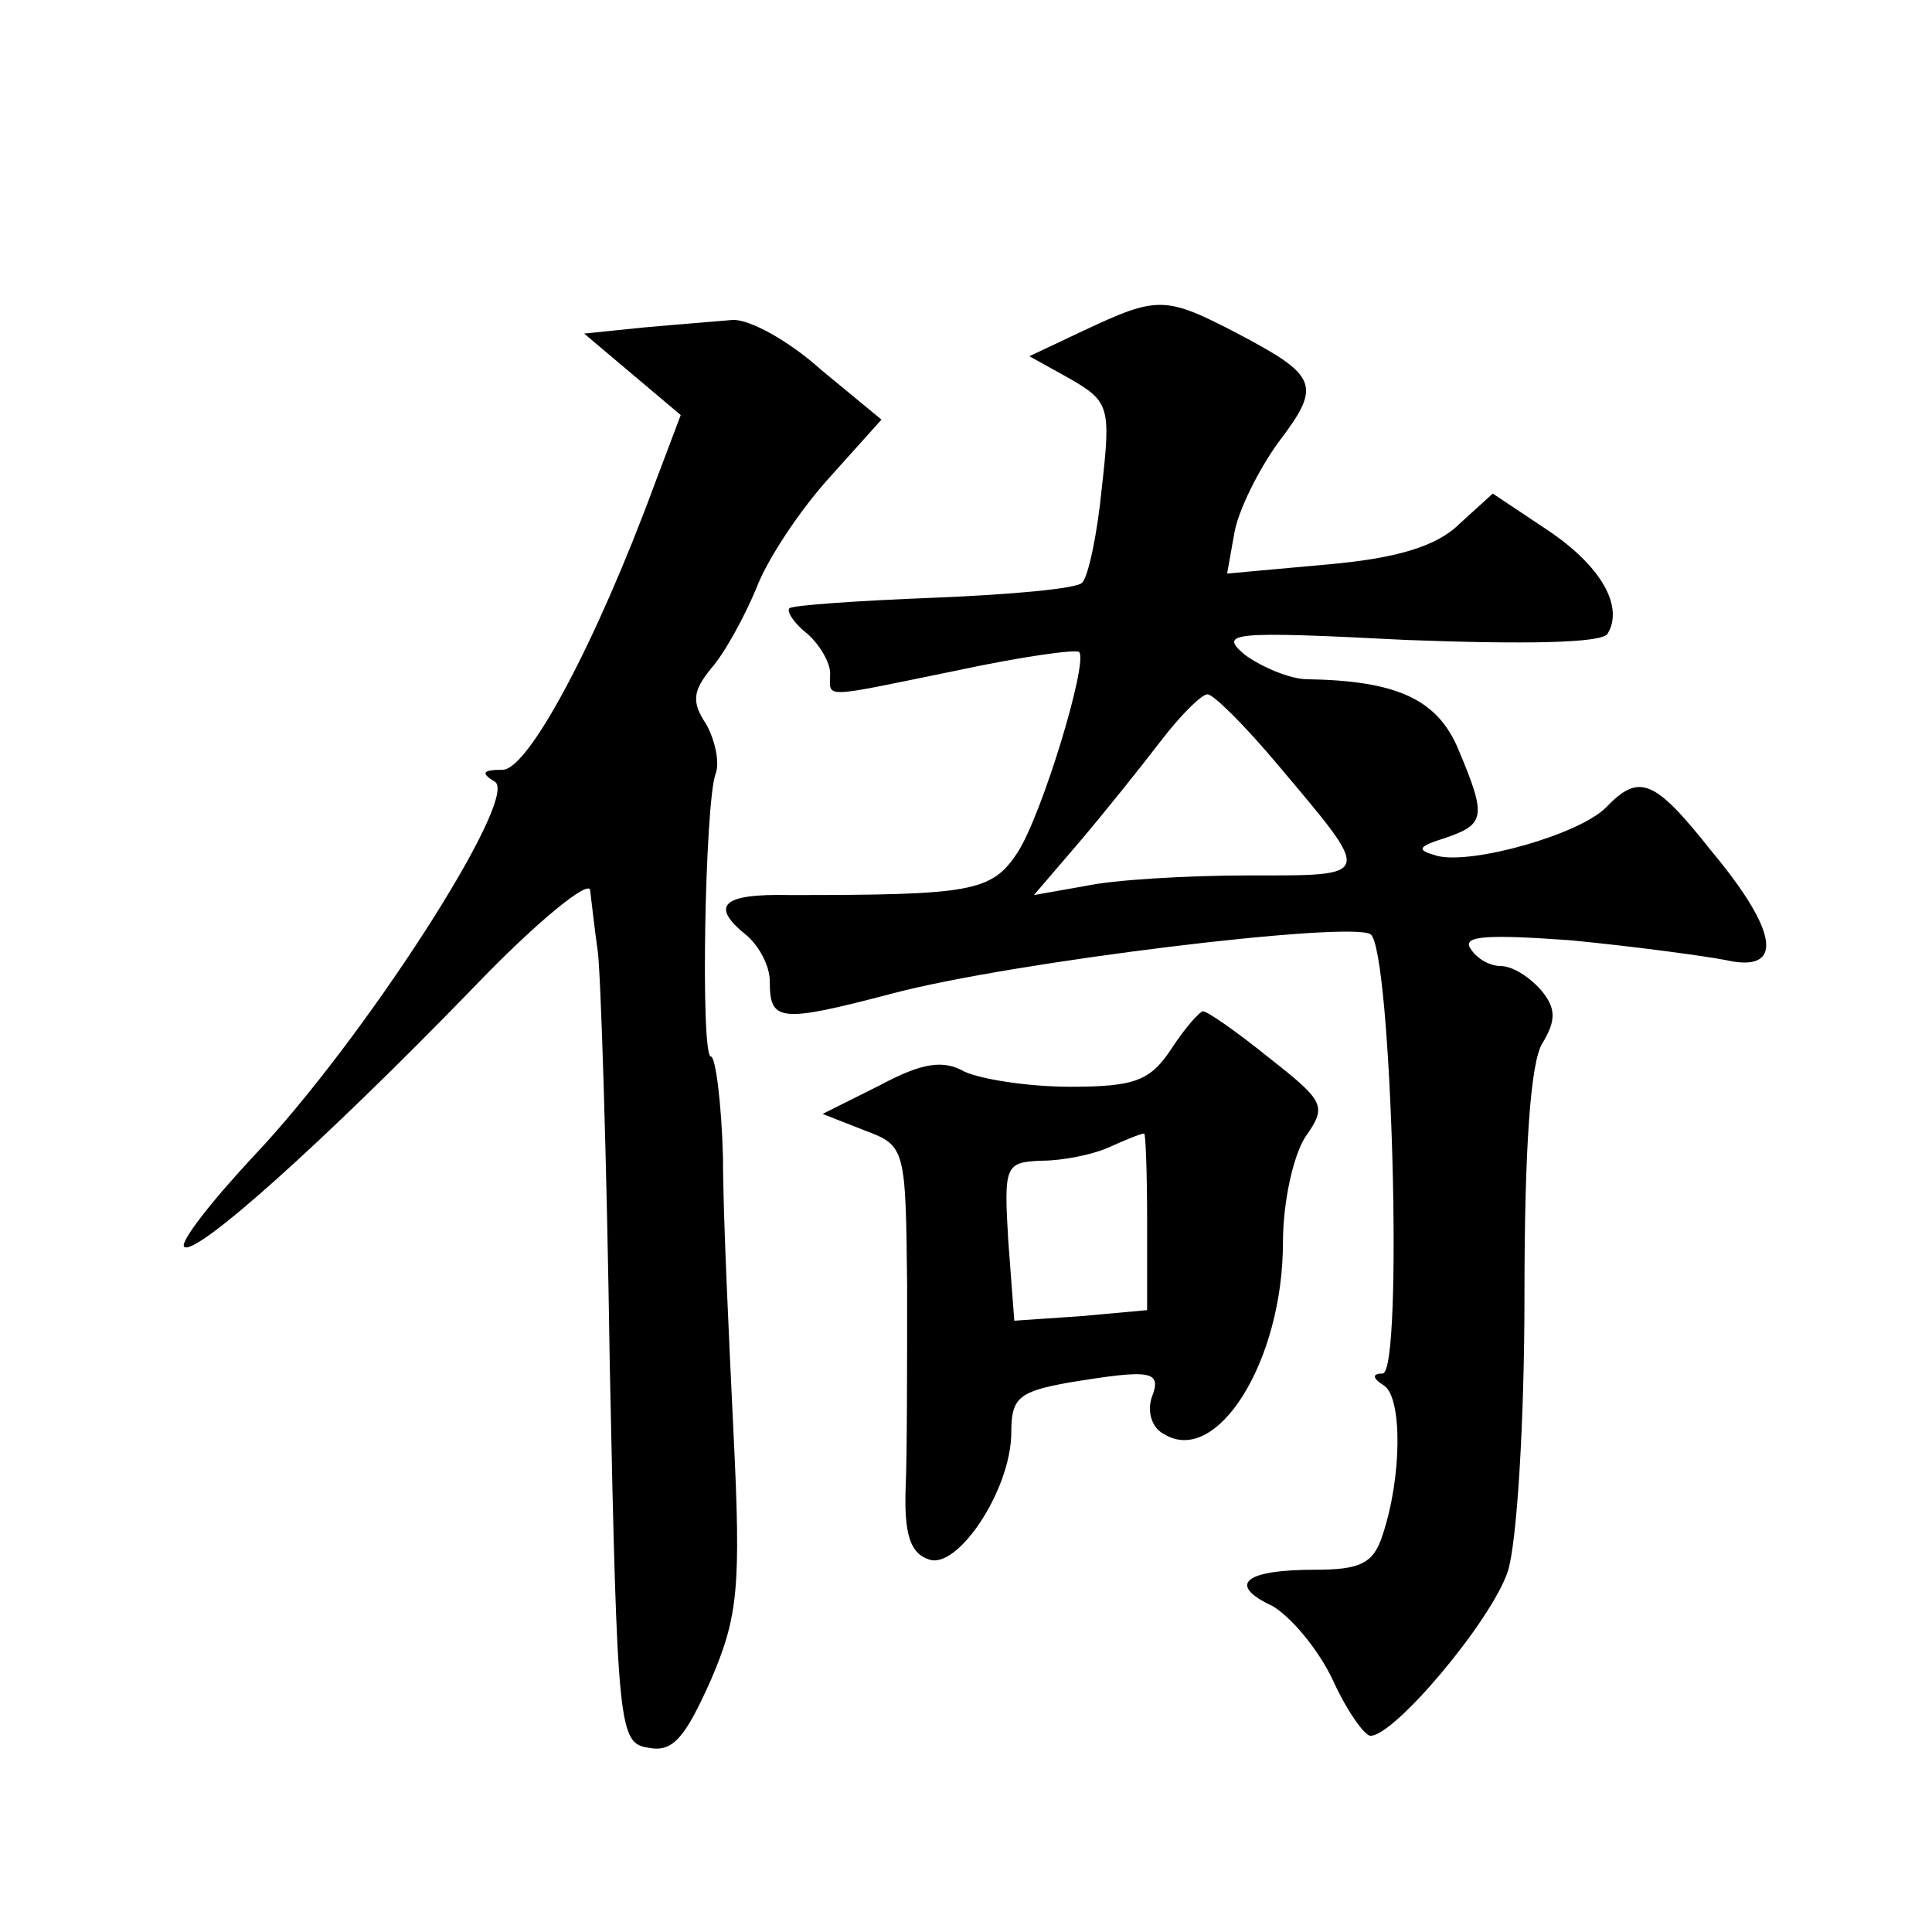
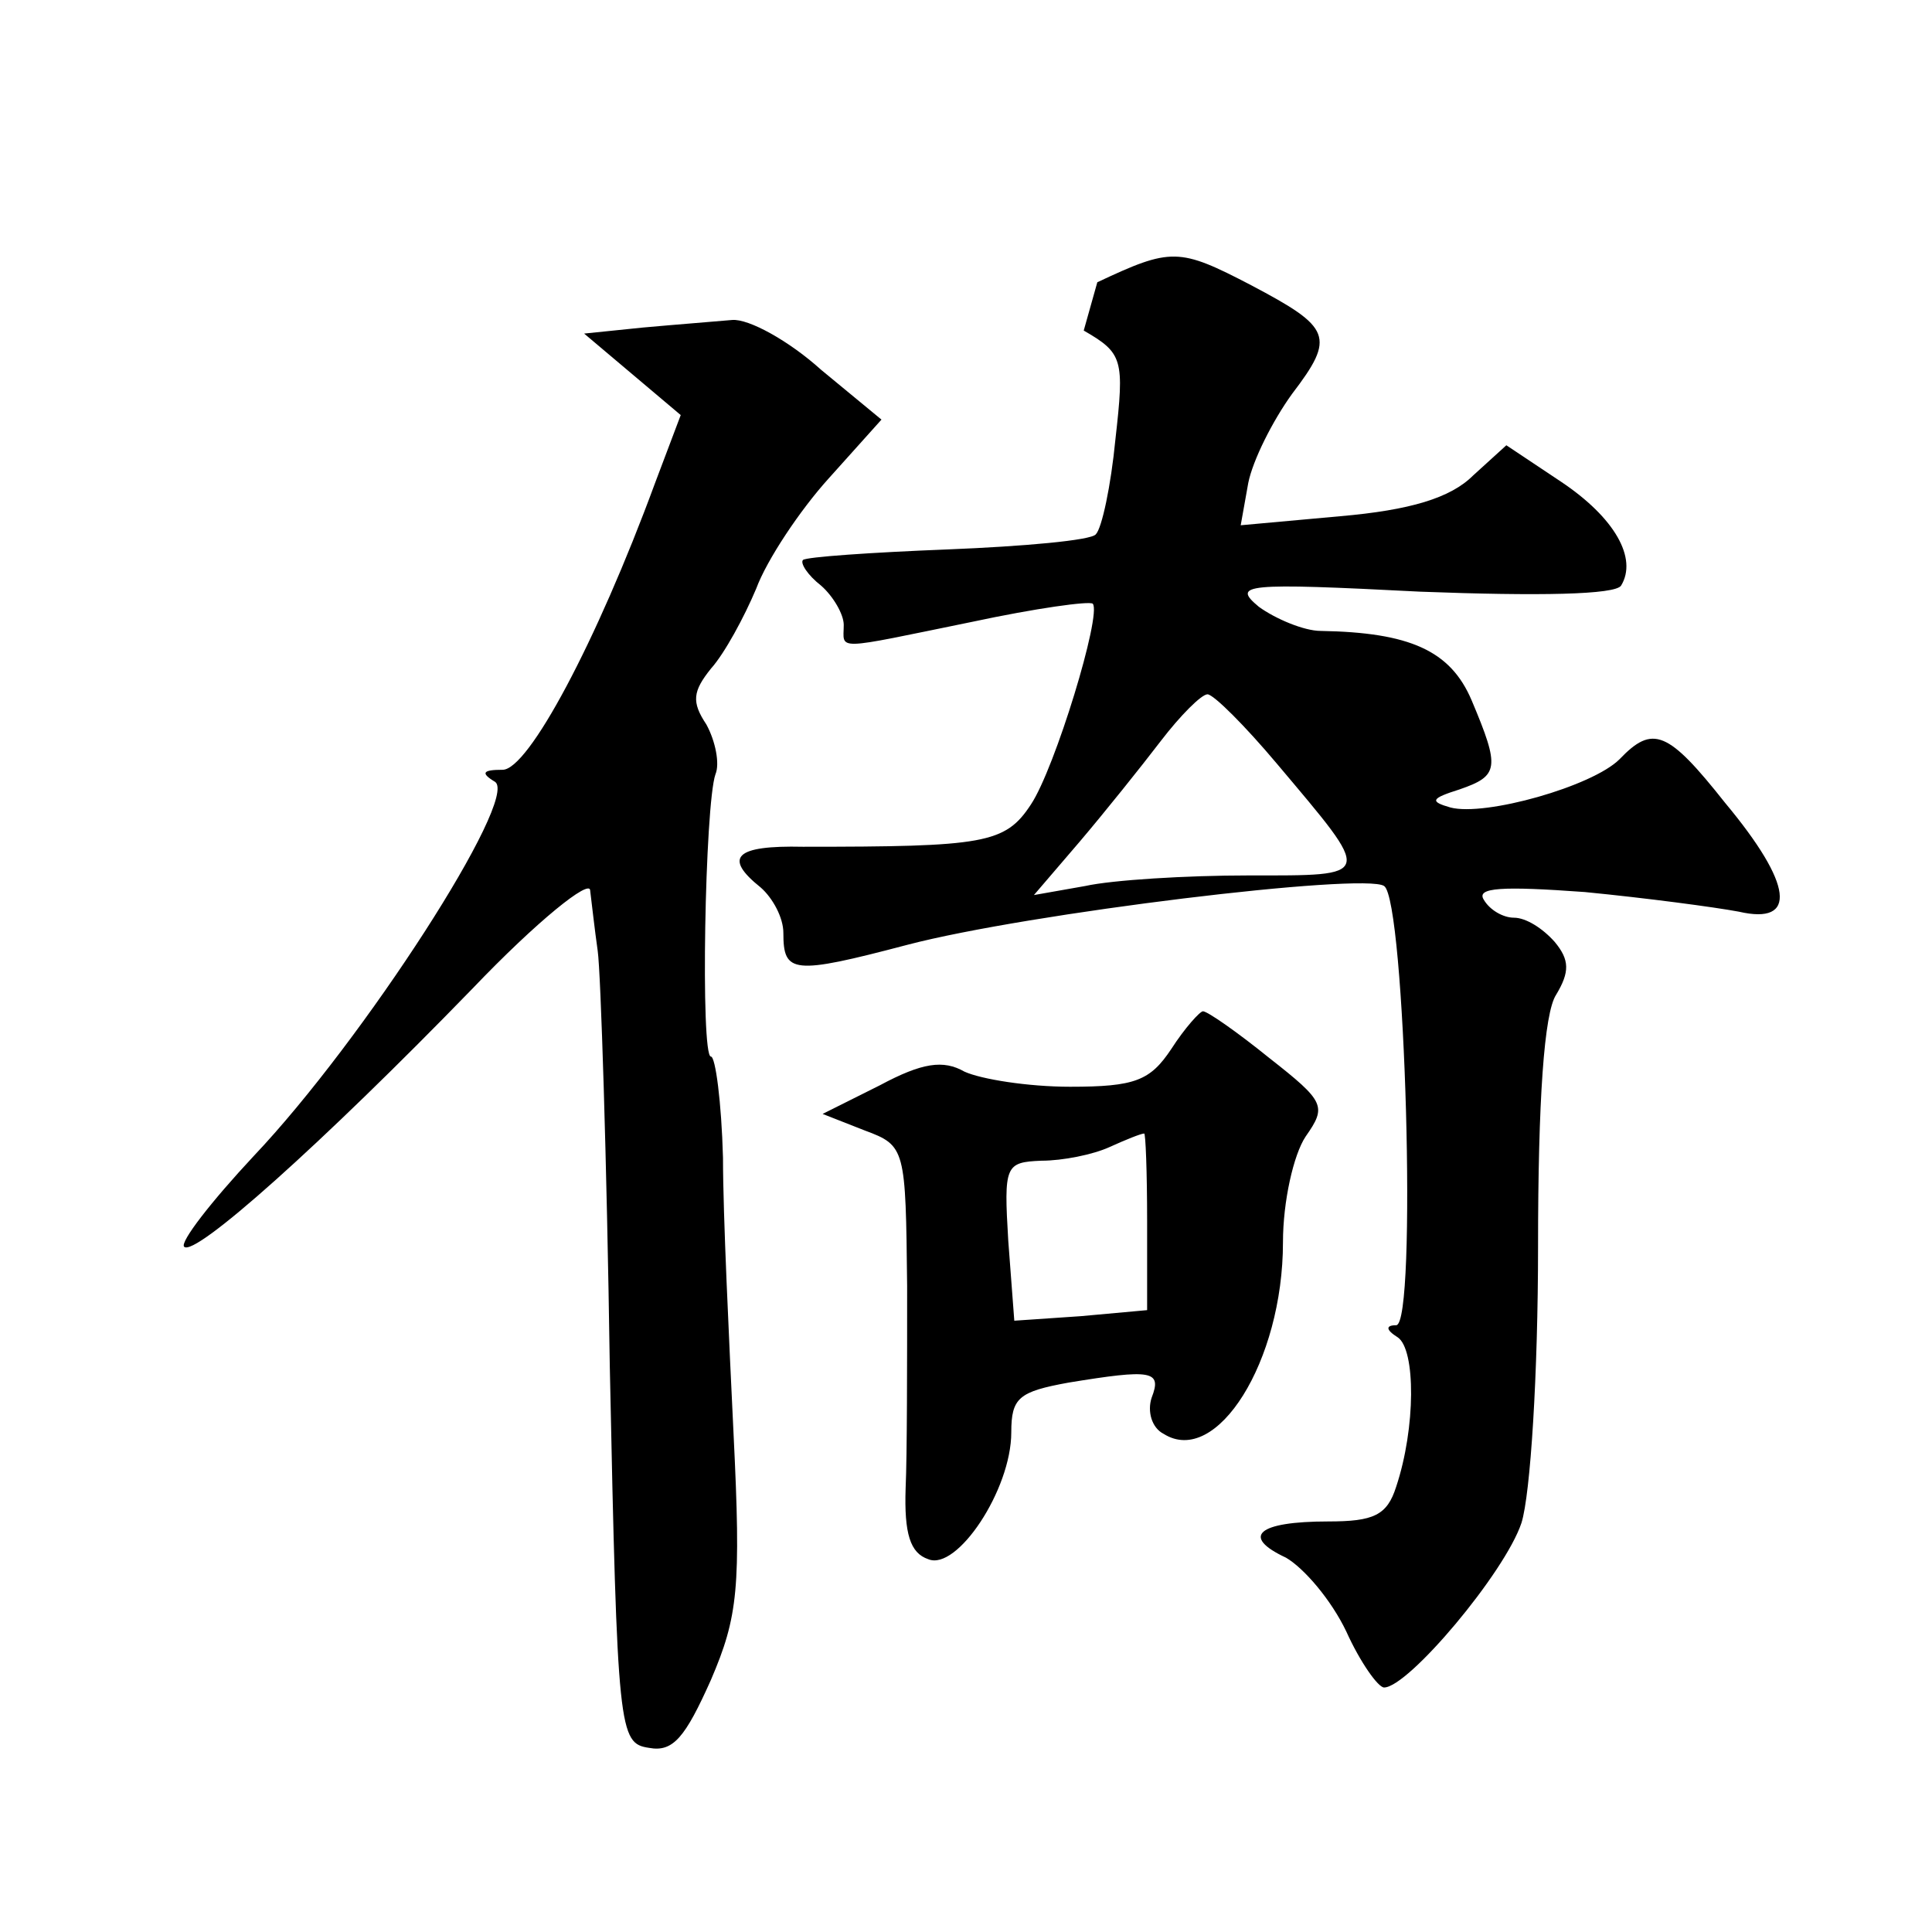
<svg xmlns="http://www.w3.org/2000/svg" version="1.0" width="128pt" height="128pt" viewBox="0 0 128 128" preserveAspectRatio="xMidYMid meet">
  <g transform="translate(0,128) scale(0.1,-0.1)" fill="#0" stroke="none">
-     <path d="M718 1061 l-36 -17 27 -15 c26 -15 27 -19 21 -72 -3 -31 -9 -59 -13 -63 -3 -4 -48 -8 -98 -10 -51 -2 -94 -5 -96 -7 -2 -2 3 -10 12 -17 8 -7 15 -19 15 -26 0 -17 -8 -17 85 2 42 9 78 14 80 12 6 -7 -25 -109 -41 -133 -17 -26 -31 -28 -151 -28 -45 1 -53 -7 -28 -27 8 -7 15 -20 15 -30 0 -27 6 -28 82 -8 80 21 303 48 316 39 14 -9 22 -291 8 -291 -7 0 -7 -3 1 -8 12 -8 12 -60 -1 -99 -6 -19 -15 -23 -45 -23 -47 0 -58 -10 -28 -24 12 -7 30 -28 40 -49 9 -20 21 -37 25 -37 16 0 80 76 91 109 6 19 11 99 11 183 0 97 4 155 12 167 9 15 9 23 -1 35 -8 9 -19 16 -27 16 -7 0 -16 5 -20 12 -5 8 12 9 67 5 41 -4 86 -10 102 -13 39 -9 36 18 -9 72 -38 48 -48 52 -70 29 -18 -18 -89 -38 -112 -32 -14 4 -13 6 6 12 26 9 27 14 8 59 -14 33 -41 45 -100 46 -11 0 -30 8 -41 16 -18 15 -10 16 107 10 79 -3 129 -2 133 4 11 18 -4 45 -40 69 l-36 24 -22 -20 c-15 -15 -42 -23 -88 -27 l-66 -6 5 28 c3 15 16 41 29 59 29 38 26 44 -27 72 -48 25 -53 25 -102 2z m128 -287 c64 -76 65 -74 -19 -74 -41 0 -90 -3 -108 -7 l-34 -6 30 35 c17 20 41 50 54 67 13 17 27 31 31 31 4 0 25 -21 46 -46z M426 1063 l-39 -4 32 -27 32 -27 -17 -45 c-39 -106 -84 -190 -101 -190 -13 0 -15 -2 -5 -8 16 -11 -87 -171 -160 -248 -28 -30 -49 -57 -46 -60 7 -7 91 68 191 171 43 45 78 73 78 65 1 -8 3 -26 5 -40 2 -14 6 -137 8 -275 5 -243 6 -250 26 -253 16 -3 24 7 41 45 18 42 20 61 15 163 -3 63 -7 145 -7 183 -1 37 -5 67 -8 67 -7 0 -4 167 3 187 3 7 0 22 -6 33 -10 15 -9 22 3 37 9 10 22 34 30 53 7 19 29 52 48 73 l35 39 -40 33 c-21 19 -48 34 -59 33 -11 -1 -37 -3 -59 -5z M776 585 c-14 -21 -24 -25 -67 -25 -28 0 -59 5 -70 10 -14 8 -28 6 -56 -9 l-38 -19 28 -11 c27 -10 27 -12 28 -103 0 -51 0 -112 -1 -134 -1 -30 3 -43 15 -47 19 -8 55 46 55 84 0 23 5 27 38 33 55 9 62 8 55 -10 -3 -9 0 -20 8 -24 35 -22 79 48 79 127 0 27 7 58 15 70 14 20 13 23 -24 52 -21 17 -41 31 -44 31 -2 0 -12 -11 -21 -25z m-16 -114 l0 -59 -44 -4 -44 -3 -4 53 c-3 50 -2 52 22 53 14 0 34 4 45 9 11 5 21 9 23 9 1 1 2 -26 2 -58z" />
+     <path d="M718 1061 c26 -15 27 -19 21 -72 -3 -31 -9 -59 -13 -63 -3 -4 -48 -8 -98 -10 -51 -2 -94 -5 -96 -7 -2 -2 3 -10 12 -17 8 -7 15 -19 15 -26 0 -17 -8 -17 85 2 42 9 78 14 80 12 6 -7 -25 -109 -41 -133 -17 -26 -31 -28 -151 -28 -45 1 -53 -7 -28 -27 8 -7 15 -20 15 -30 0 -27 6 -28 82 -8 80 21 303 48 316 39 14 -9 22 -291 8 -291 -7 0 -7 -3 1 -8 12 -8 12 -60 -1 -99 -6 -19 -15 -23 -45 -23 -47 0 -58 -10 -28 -24 12 -7 30 -28 40 -49 9 -20 21 -37 25 -37 16 0 80 76 91 109 6 19 11 99 11 183 0 97 4 155 12 167 9 15 9 23 -1 35 -8 9 -19 16 -27 16 -7 0 -16 5 -20 12 -5 8 12 9 67 5 41 -4 86 -10 102 -13 39 -9 36 18 -9 72 -38 48 -48 52 -70 29 -18 -18 -89 -38 -112 -32 -14 4 -13 6 6 12 26 9 27 14 8 59 -14 33 -41 45 -100 46 -11 0 -30 8 -41 16 -18 15 -10 16 107 10 79 -3 129 -2 133 4 11 18 -4 45 -40 69 l-36 24 -22 -20 c-15 -15 -42 -23 -88 -27 l-66 -6 5 28 c3 15 16 41 29 59 29 38 26 44 -27 72 -48 25 -53 25 -102 2z m128 -287 c64 -76 65 -74 -19 -74 -41 0 -90 -3 -108 -7 l-34 -6 30 35 c17 20 41 50 54 67 13 17 27 31 31 31 4 0 25 -21 46 -46z M426 1063 l-39 -4 32 -27 32 -27 -17 -45 c-39 -106 -84 -190 -101 -190 -13 0 -15 -2 -5 -8 16 -11 -87 -171 -160 -248 -28 -30 -49 -57 -46 -60 7 -7 91 68 191 171 43 45 78 73 78 65 1 -8 3 -26 5 -40 2 -14 6 -137 8 -275 5 -243 6 -250 26 -253 16 -3 24 7 41 45 18 42 20 61 15 163 -3 63 -7 145 -7 183 -1 37 -5 67 -8 67 -7 0 -4 167 3 187 3 7 0 22 -6 33 -10 15 -9 22 3 37 9 10 22 34 30 53 7 19 29 52 48 73 l35 39 -40 33 c-21 19 -48 34 -59 33 -11 -1 -37 -3 -59 -5z M776 585 c-14 -21 -24 -25 -67 -25 -28 0 -59 5 -70 10 -14 8 -28 6 -56 -9 l-38 -19 28 -11 c27 -10 27 -12 28 -103 0 -51 0 -112 -1 -134 -1 -30 3 -43 15 -47 19 -8 55 46 55 84 0 23 5 27 38 33 55 9 62 8 55 -10 -3 -9 0 -20 8 -24 35 -22 79 48 79 127 0 27 7 58 15 70 14 20 13 23 -24 52 -21 17 -41 31 -44 31 -2 0 -12 -11 -21 -25z m-16 -114 l0 -59 -44 -4 -44 -3 -4 53 c-3 50 -2 52 22 53 14 0 34 4 45 9 11 5 21 9 23 9 1 1 2 -26 2 -58z" />
  </g>
</svg>